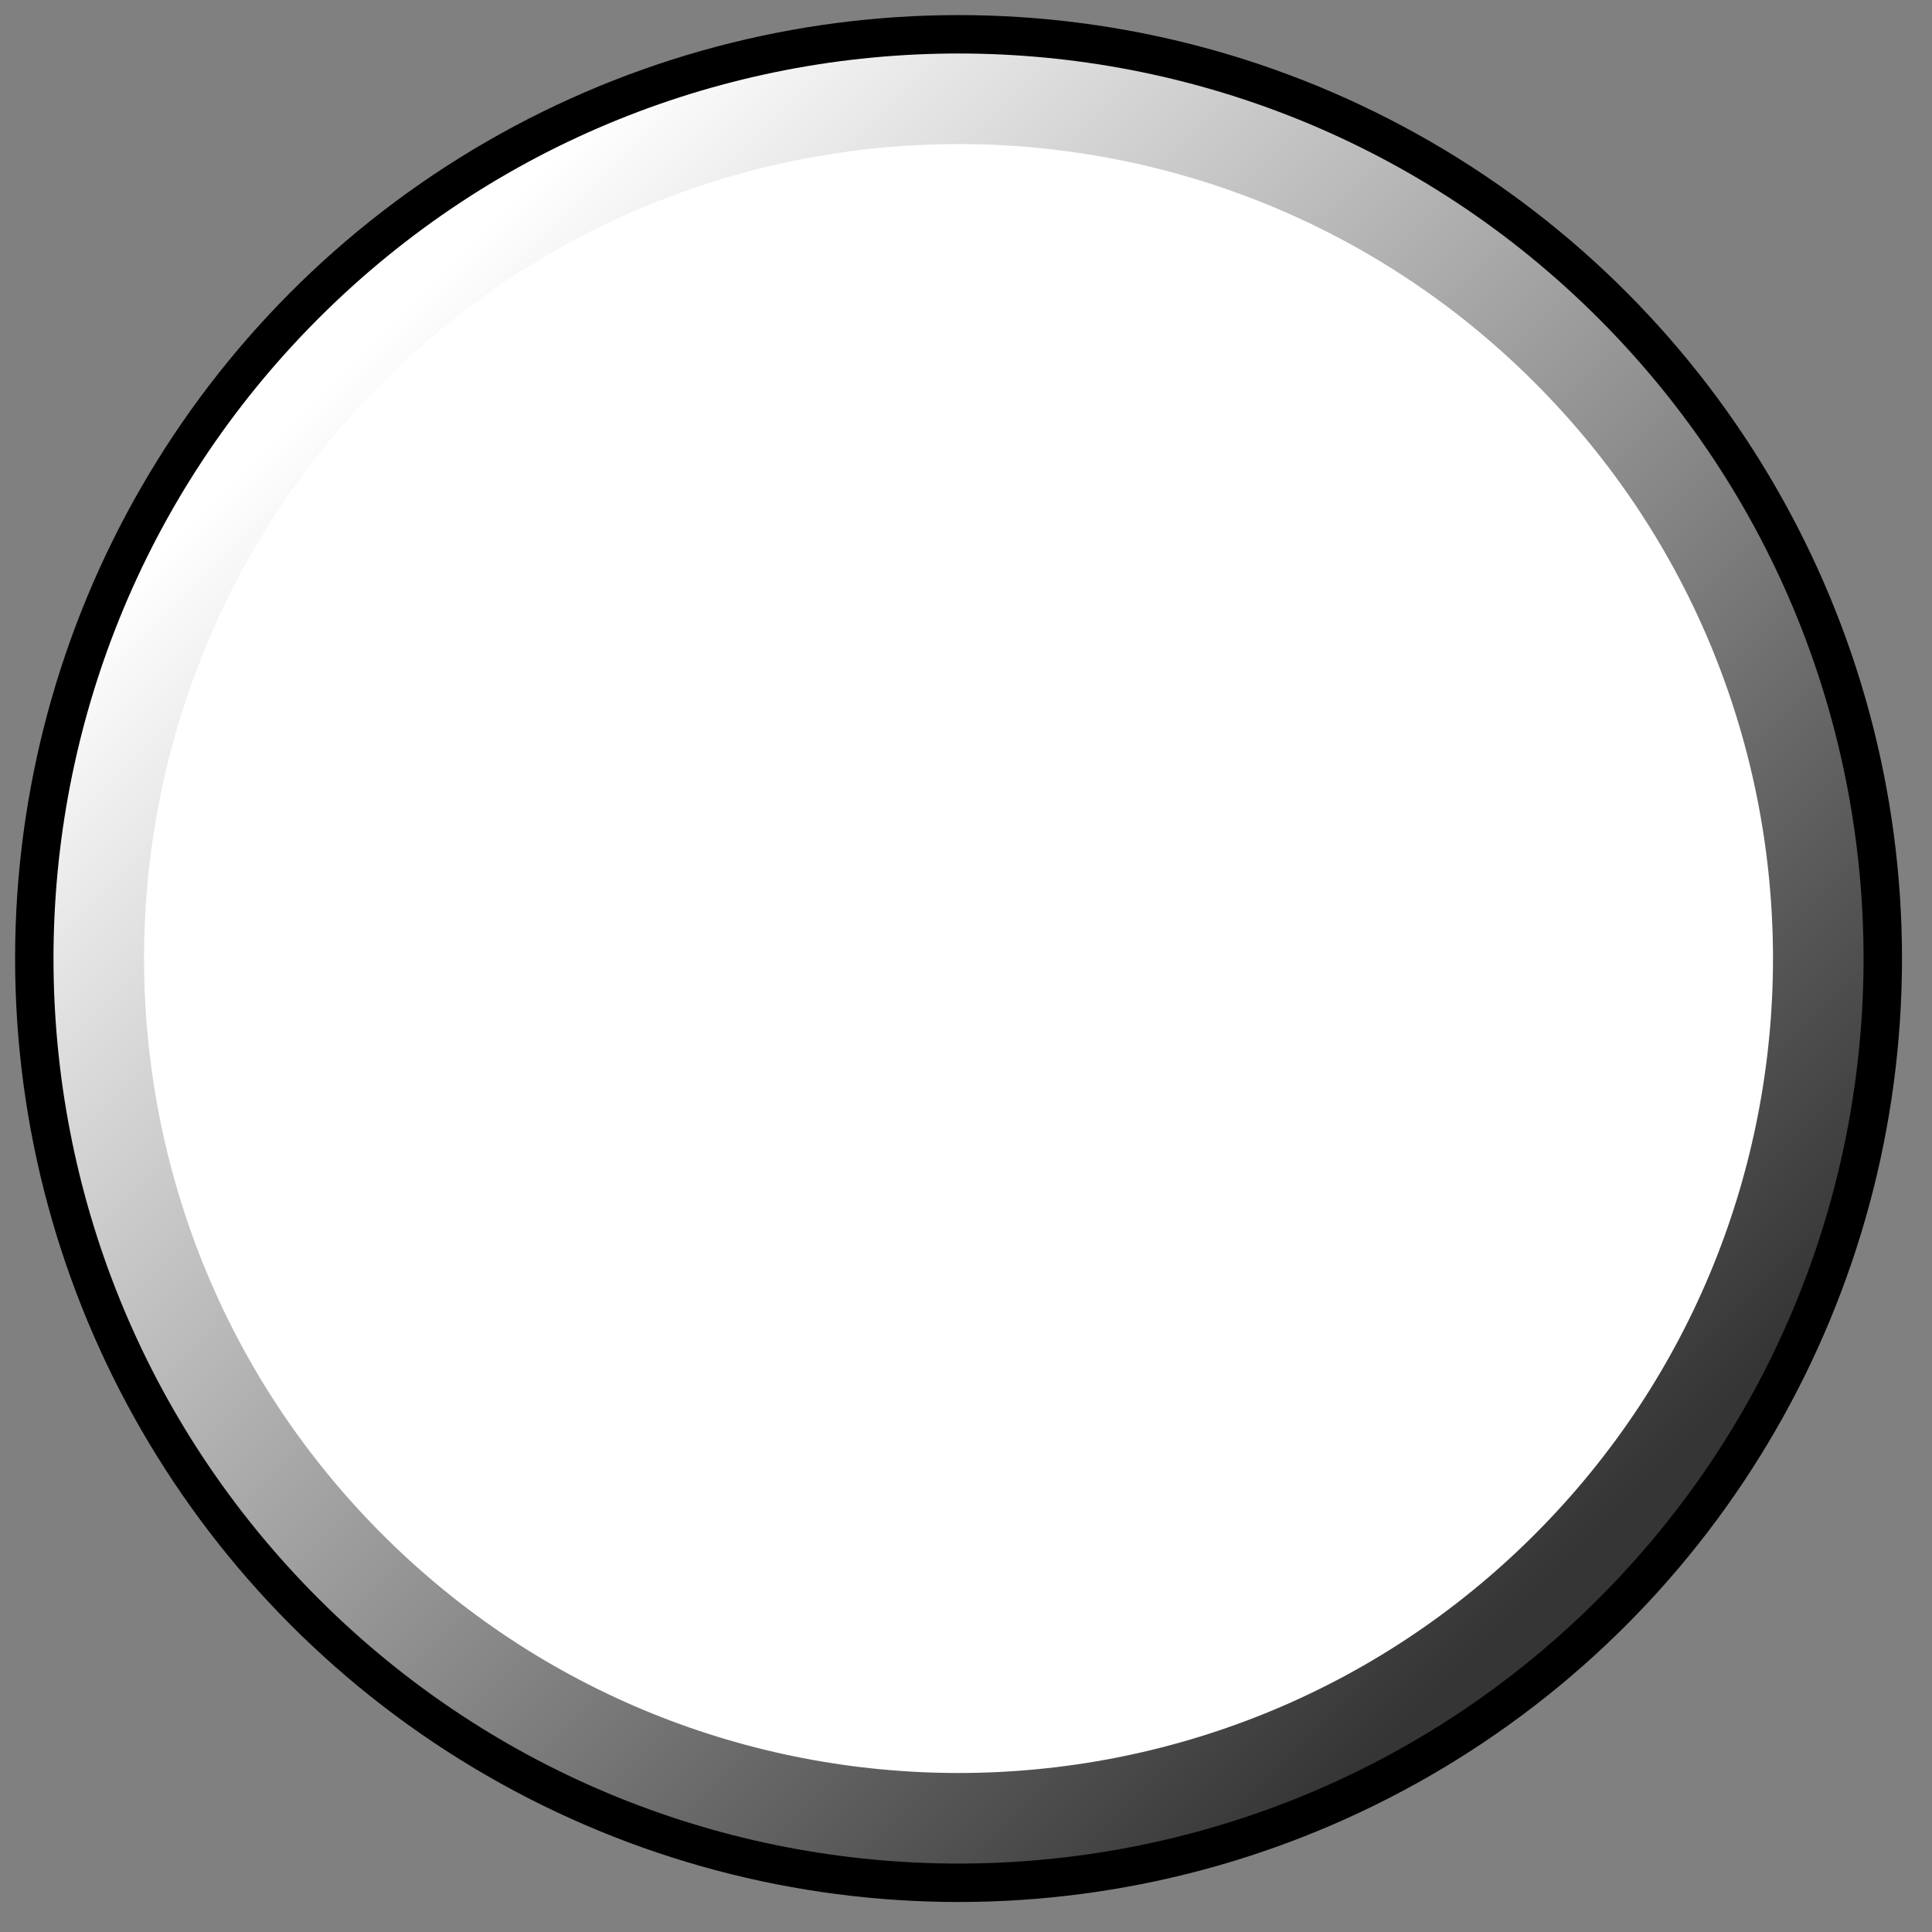
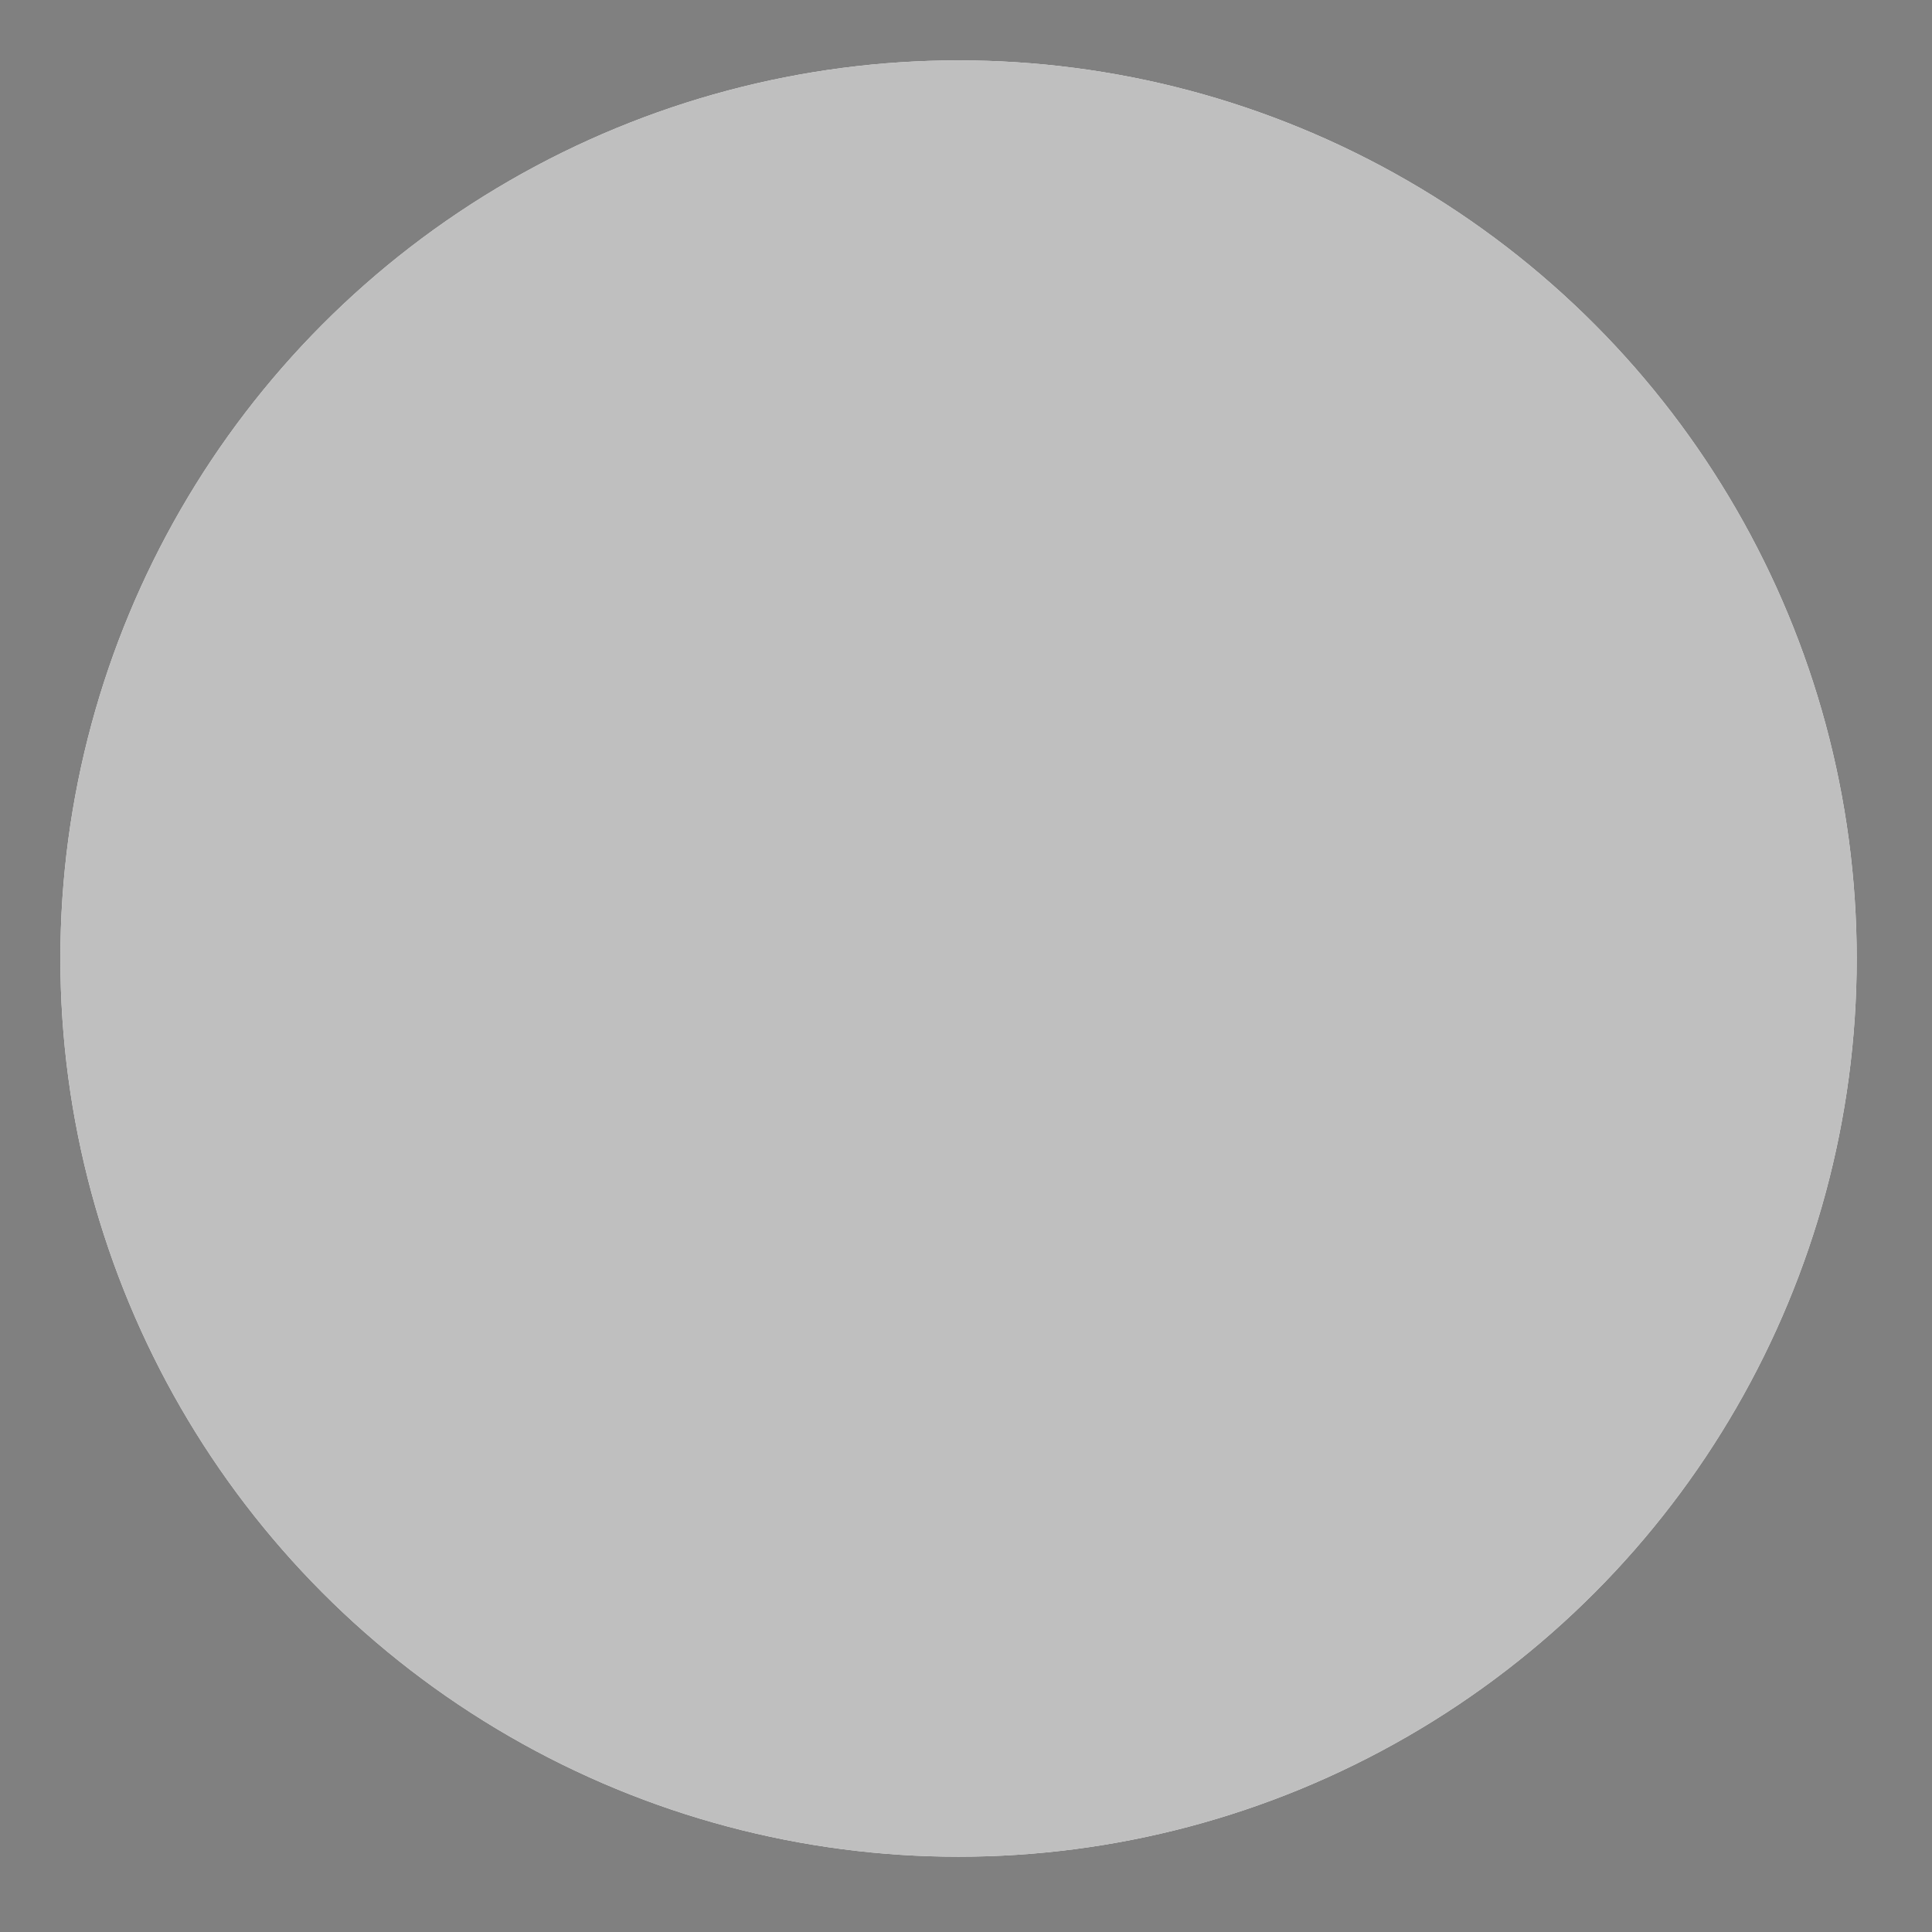
<svg xmlns="http://www.w3.org/2000/svg" viewBox="0 0 64 64" fill-rule="evenodd" clip-rule="evenodd" stroke-linecap="round" stroke-linejoin="round" stroke-miterlimit="1.5">
  <rect x="0" y="0" width="64" height="64" fill="#808080" stroke="none" />
  <circle cx="31.753" cy="31.753" r="29.753" fill="#ebebeb" />
  <clipPath id="a">
    <circle cx="31.753" cy="31.753" r="29.753" />
  </clipPath>
  <g clip-path="url(#a)">
    <circle cx="31.753" cy="31.753" r="29.753" fill="#bfbfbf" />
  </g>
-   <circle cx="31.753" cy="31.753" r="29.753" fill="none" stroke="#000" stroke-width="3" />
-   <path d="M51.895 11.61c11.117 11.117 11.117 29.168 0 40.285-11.117 11.117-29.168 11.117-40.285 0C.493 40.778.493 22.727 11.61 11.61 22.727.493 40.778.493 51.895 11.61z" fill="#fff" stroke="url(#_Linear2)" stroke-width="3" stroke-linecap="butt" stroke-miterlimit="1.414" />
  <defs>
    <linearGradient id="_Linear2" x2="1" gradientUnits="userSpaceOnUse" gradientTransform="rotate(45 -8.204 19.826) scale(56.971)">
      <stop offset="0" stop-color="#fff" />
      <stop offset="1" stop-color="#353535" />
    </linearGradient>
  </defs>
</svg>